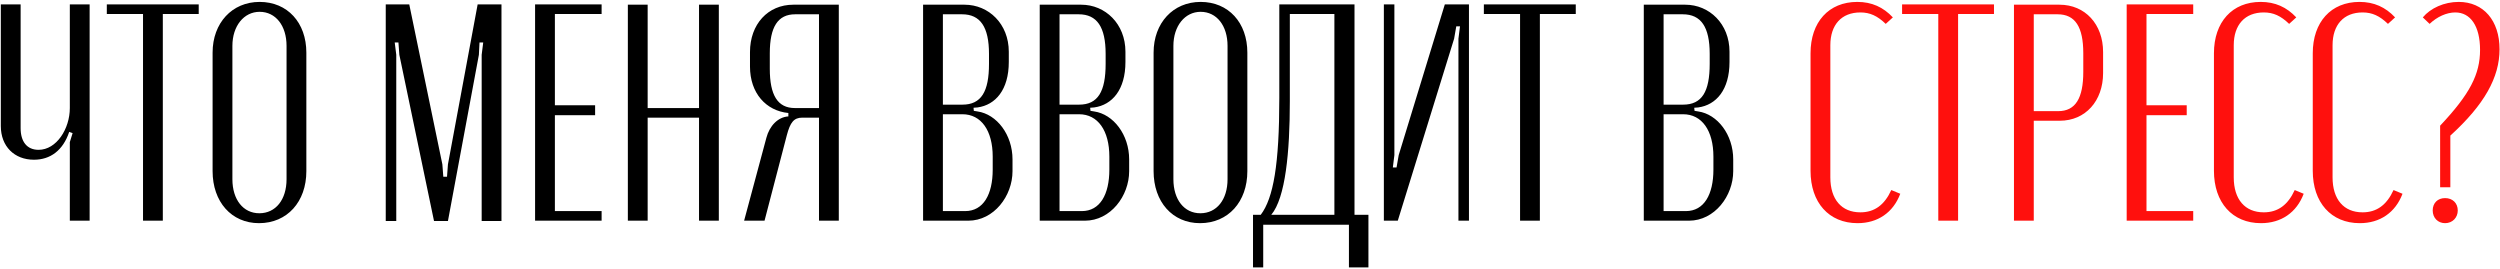
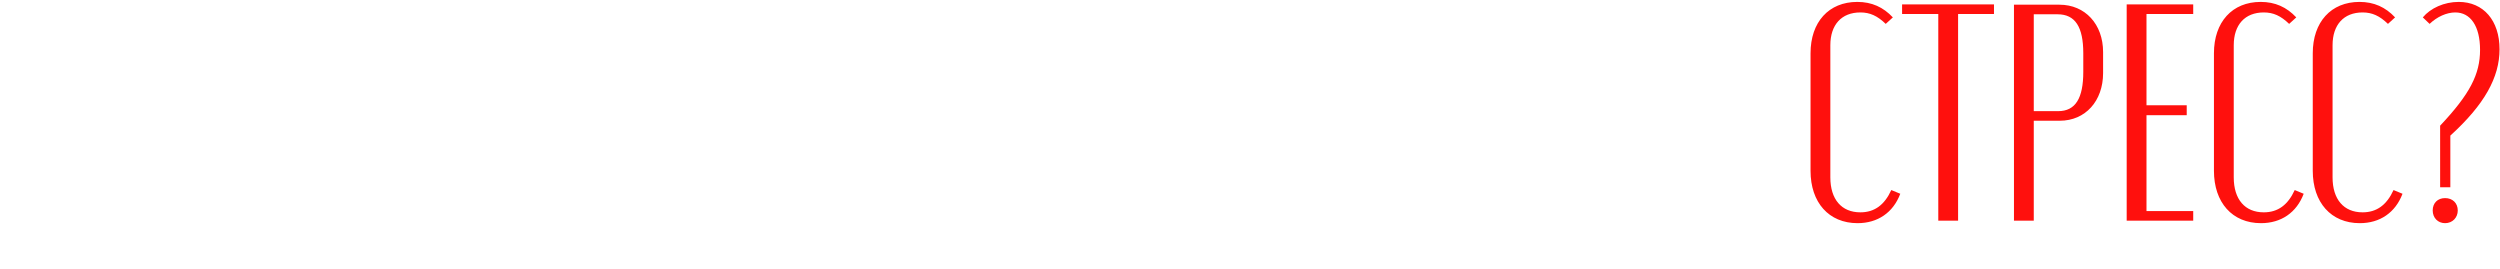
<svg xmlns="http://www.w3.org/2000/svg" width="1246" height="134" viewBox="0 0 1246 134" fill="none">
-   <path d="M34.493 65.728C31.408 74.981 25.085 79.608 16.911 79.608C7.195 79.608 0.409 72.976 0.409 62.798V2.188H10.28V63.877C10.28 70.509 13.364 74.673 19.225 74.673C28.169 74.673 34.801 64.186 34.801 53.853V2.188H44.671V109.99H34.801V70.817L36.189 66.345L34.493 65.728ZM99.04 2.188V6.969H81.15V109.99H71.28V6.969H53.236V2.188H99.04ZM105.957 85.314V26.247C105.957 11.441 115.673 0.954 129.399 0.954C143.279 0.954 152.686 11.287 152.686 26.247V85.314C152.686 100.582 143.124 111.224 129.09 111.224C115.364 111.224 105.957 100.582 105.957 85.314ZM115.827 22.854V89.324C115.827 99.503 121.225 106.288 129.244 106.288C137.418 106.288 142.816 99.503 142.816 89.324V22.854C142.816 12.829 137.418 5.889 129.399 5.889C121.533 5.889 115.827 12.984 115.827 22.854ZM249.935 2.188V110.144H240.064V27.326L240.835 21.157H238.985L238.676 27.326L223.254 110.144H216.314L199.041 27.326L198.578 21.157H196.728L197.499 27.326V110.144H192.255V2.188H203.976L220.478 81.921L220.941 88.09H222.791L223.254 81.921L238.059 2.188H249.935ZM266.685 2.188H299.843V6.969H276.555V52.465H296.604V57.4H276.555V105.209H299.843V109.99H266.685V2.188ZM312.921 2.342H322.792V53.853H348.393V2.342H358.263V109.99H348.393V58.634H322.792V109.99H312.921V2.342ZM418.058 2.342V109.99H408.188V58.634H399.86C395.696 58.634 393.845 60.947 392.148 67.424L381.044 109.99H370.866L381.97 68.658C383.512 62.798 387.676 58.325 392.92 58.017V56.32C381.816 55.241 373.796 46.45 373.796 33.187V25.938C373.796 12.058 382.741 2.342 395.387 2.342H418.058ZM383.666 34.266C383.666 47.375 387.522 53.853 396.158 53.853H408.188V7.123H396.312C387.676 7.123 383.666 13.446 383.666 26.555V34.266ZM502.785 25.784V30.873C502.785 44.754 496.154 52.31 487.209 53.544L485.204 53.698L485.358 55.241L487.209 55.549C496.771 56.937 504.636 67.116 504.636 79.454V85.314C504.636 97.652 495.383 109.99 482.582 109.99H460.066V2.342H480.731C492.761 2.342 502.785 11.904 502.785 25.784ZM469.936 52.156H479.652C489.059 52.156 492.915 45.679 492.915 31.799V26.864C492.915 13.446 488.597 7.123 479.498 7.123H469.936V52.156ZM494.766 84.543V78.066C494.766 65.111 489.059 56.937 479.652 56.937H469.936V105.209H481.04C490.139 105.209 494.766 96.881 494.766 84.543ZM560.92 25.784V30.873C560.92 44.754 554.288 52.31 545.343 53.544L543.339 53.698L543.493 55.241L545.343 55.549C554.905 56.937 562.771 67.116 562.771 79.454V85.314C562.771 97.652 553.517 109.99 540.717 109.99H518.2V2.342H538.866C550.896 2.342 560.92 11.904 560.92 25.784ZM528.071 52.156H537.787C547.194 52.156 551.05 45.679 551.05 31.799V26.864C551.05 13.446 546.731 7.123 537.632 7.123H528.071V52.156ZM552.9 84.543V78.066C552.9 65.111 547.194 56.937 537.787 56.937H528.071V105.209H539.175C548.274 105.209 552.9 96.881 552.9 84.543ZM574.951 85.314V26.247C574.951 11.441 584.667 0.954 598.392 0.954C612.273 0.954 621.68 11.287 621.68 26.247V85.314C621.68 100.582 612.118 111.224 598.084 111.224C584.358 111.224 574.951 100.582 574.951 85.314ZM584.821 22.854V89.324C584.821 99.503 590.219 106.288 598.238 106.288C606.412 106.288 611.81 99.503 611.81 89.324V22.854C611.81 12.829 606.412 5.889 598.392 5.889C590.527 5.889 584.821 12.984 584.821 22.854ZM629.589 133.277H624.5V107.06H628.355C634.678 98.731 637.608 81.921 637.608 48.763V2.188H675.085V107.06H682.025V133.277H672.309V111.995H629.589V133.277ZM633.599 107.06H665.06V6.969H642.852V50.46C642.852 75.752 640.693 98.577 633.599 107.06ZM720.1 2.188H732.129V109.99H726.885V19.307L727.656 13.138H725.806L724.726 19.307L696.658 109.99H689.718V2.188H694.961V77.294L694.19 83.463H696.041L697.12 77.294L720.1 2.188ZM785.361 2.188V6.969H767.471V109.99H757.601V6.969H739.557V2.188H785.361ZM861.986 25.784V30.873C861.986 44.754 855.354 52.31 846.409 53.544L844.404 53.698L844.559 55.241L846.409 55.549C855.971 56.937 863.836 67.116 863.836 79.454V85.314C863.836 97.652 854.583 109.99 841.783 109.99H819.266V2.342H839.932C851.961 2.342 861.986 11.904 861.986 25.784ZM829.136 52.156H838.852C848.26 52.156 852.115 45.679 852.115 31.799V26.864C852.115 13.446 847.797 7.123 838.698 7.123H829.136V52.156ZM853.966 84.543V78.066C853.966 65.111 848.26 56.937 838.852 56.937H829.136V105.209H840.24C849.339 105.209 853.966 96.881 853.966 84.543Z" fill="black" />
  <path d="M902.373 85.16V26.555C902.373 10.979 911.472 0.954 925.66 0.954C932.909 0.954 938.615 3.576 943.396 8.665L939.849 11.904C935.685 7.894 931.984 6.198 927.203 6.198C917.795 6.198 912.243 12.367 912.243 22.545V88.399C912.243 99.348 917.795 105.826 927.203 105.826C934.297 105.826 939.232 102.124 942.625 94.722L947.097 96.572C943.55 105.98 935.839 111.224 925.815 111.224C911.472 111.224 902.373 100.891 902.373 85.16ZM993.803 2.188V6.969H975.913V109.99H966.043V6.969H947.999V2.188H993.803ZM1003.76 2.342H1026.43C1039.23 2.342 1048.18 12.058 1048.18 25.938V36.425C1048.18 50.306 1039.39 60.176 1026.59 60.176H1013.63V109.99H1003.76V2.342ZM1038.31 35.809V26.555C1038.31 13.446 1034.3 7.123 1025.51 7.123H1013.63V55.395H1025.81C1034.45 55.395 1038.31 48.917 1038.31 35.809ZM1059.94 2.188H1093.1V6.969H1069.81V52.465H1089.86V57.4H1069.81V105.209H1093.1V109.99H1059.94V2.188ZM1103.43 85.16V26.555C1103.43 10.979 1112.53 0.954 1126.72 0.954C1133.97 0.954 1139.68 3.576 1144.46 8.665L1140.91 11.904C1136.75 7.894 1133.05 6.198 1128.26 6.198C1118.86 6.198 1113.3 12.367 1113.3 22.545V88.399C1113.3 99.348 1118.86 105.826 1128.26 105.826C1135.36 105.826 1140.29 102.124 1143.69 94.722L1148.16 96.572C1144.61 105.98 1136.9 111.224 1126.88 111.224C1112.53 111.224 1103.43 100.891 1103.43 85.16ZM1152.68 85.16V26.555C1152.68 10.979 1161.78 0.954 1175.97 0.954C1183.22 0.954 1188.93 3.576 1193.71 8.665L1190.16 11.904C1186 7.894 1182.29 6.198 1177.51 6.198C1168.11 6.198 1162.55 12.367 1162.55 22.545V88.399C1162.55 99.348 1168.11 105.826 1177.51 105.826C1184.61 105.826 1189.54 102.124 1192.94 94.722L1197.41 96.572C1193.86 105.98 1186.15 111.224 1176.13 111.224C1161.78 111.224 1152.68 100.891 1152.68 85.16ZM1210.92 11.904L1207.53 8.665C1211.38 4.039 1218.17 0.954 1225.42 0.954C1237.75 0.954 1245.77 10.208 1245.77 24.55C1245.77 38.585 1238.22 52.156 1221.25 67.579V93.334H1216.16V62.643C1230.97 46.913 1236.06 37.042 1236.06 24.859C1236.06 12.984 1231.28 6.198 1223.72 6.198C1219.4 6.198 1214.62 8.357 1210.92 11.904ZM1212.46 104.9C1212.46 101.199 1214.93 98.731 1218.63 98.731C1222.33 98.731 1224.95 101.199 1224.95 104.9C1224.95 108.448 1222.33 111.224 1218.63 111.224C1215.08 111.224 1212.46 108.602 1212.46 104.9Z" fill="#FF100D" />
</svg>